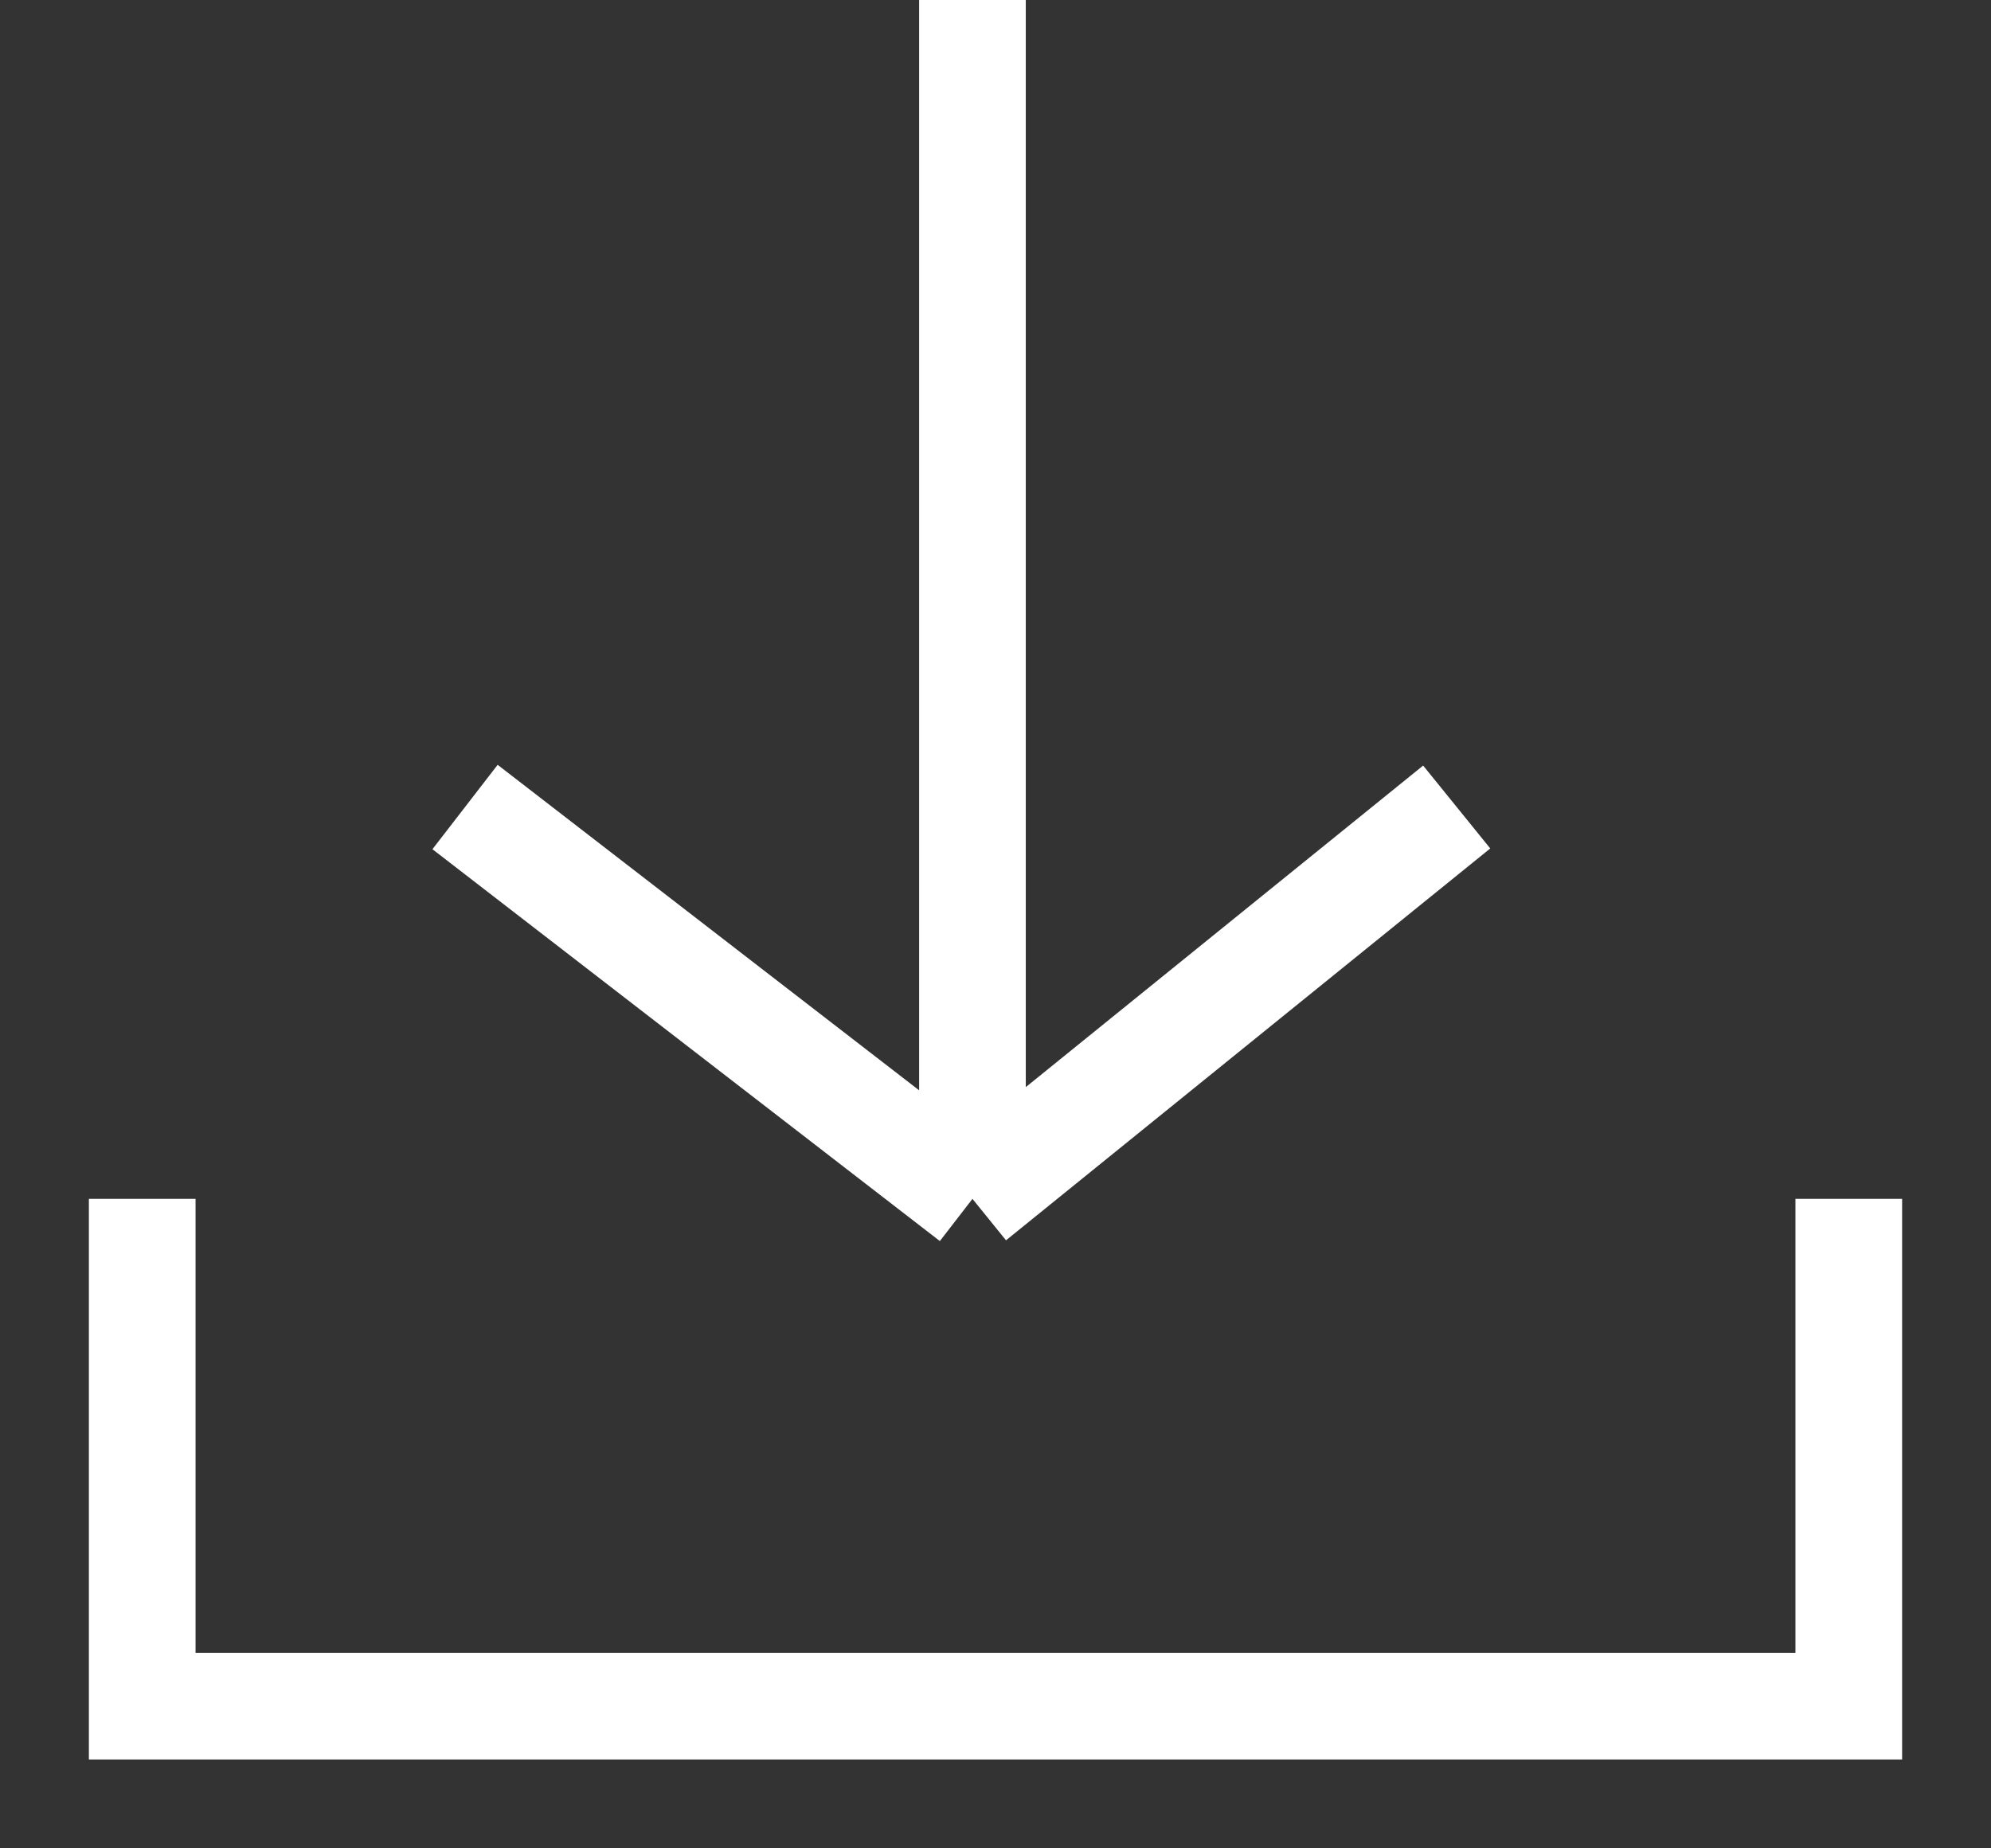
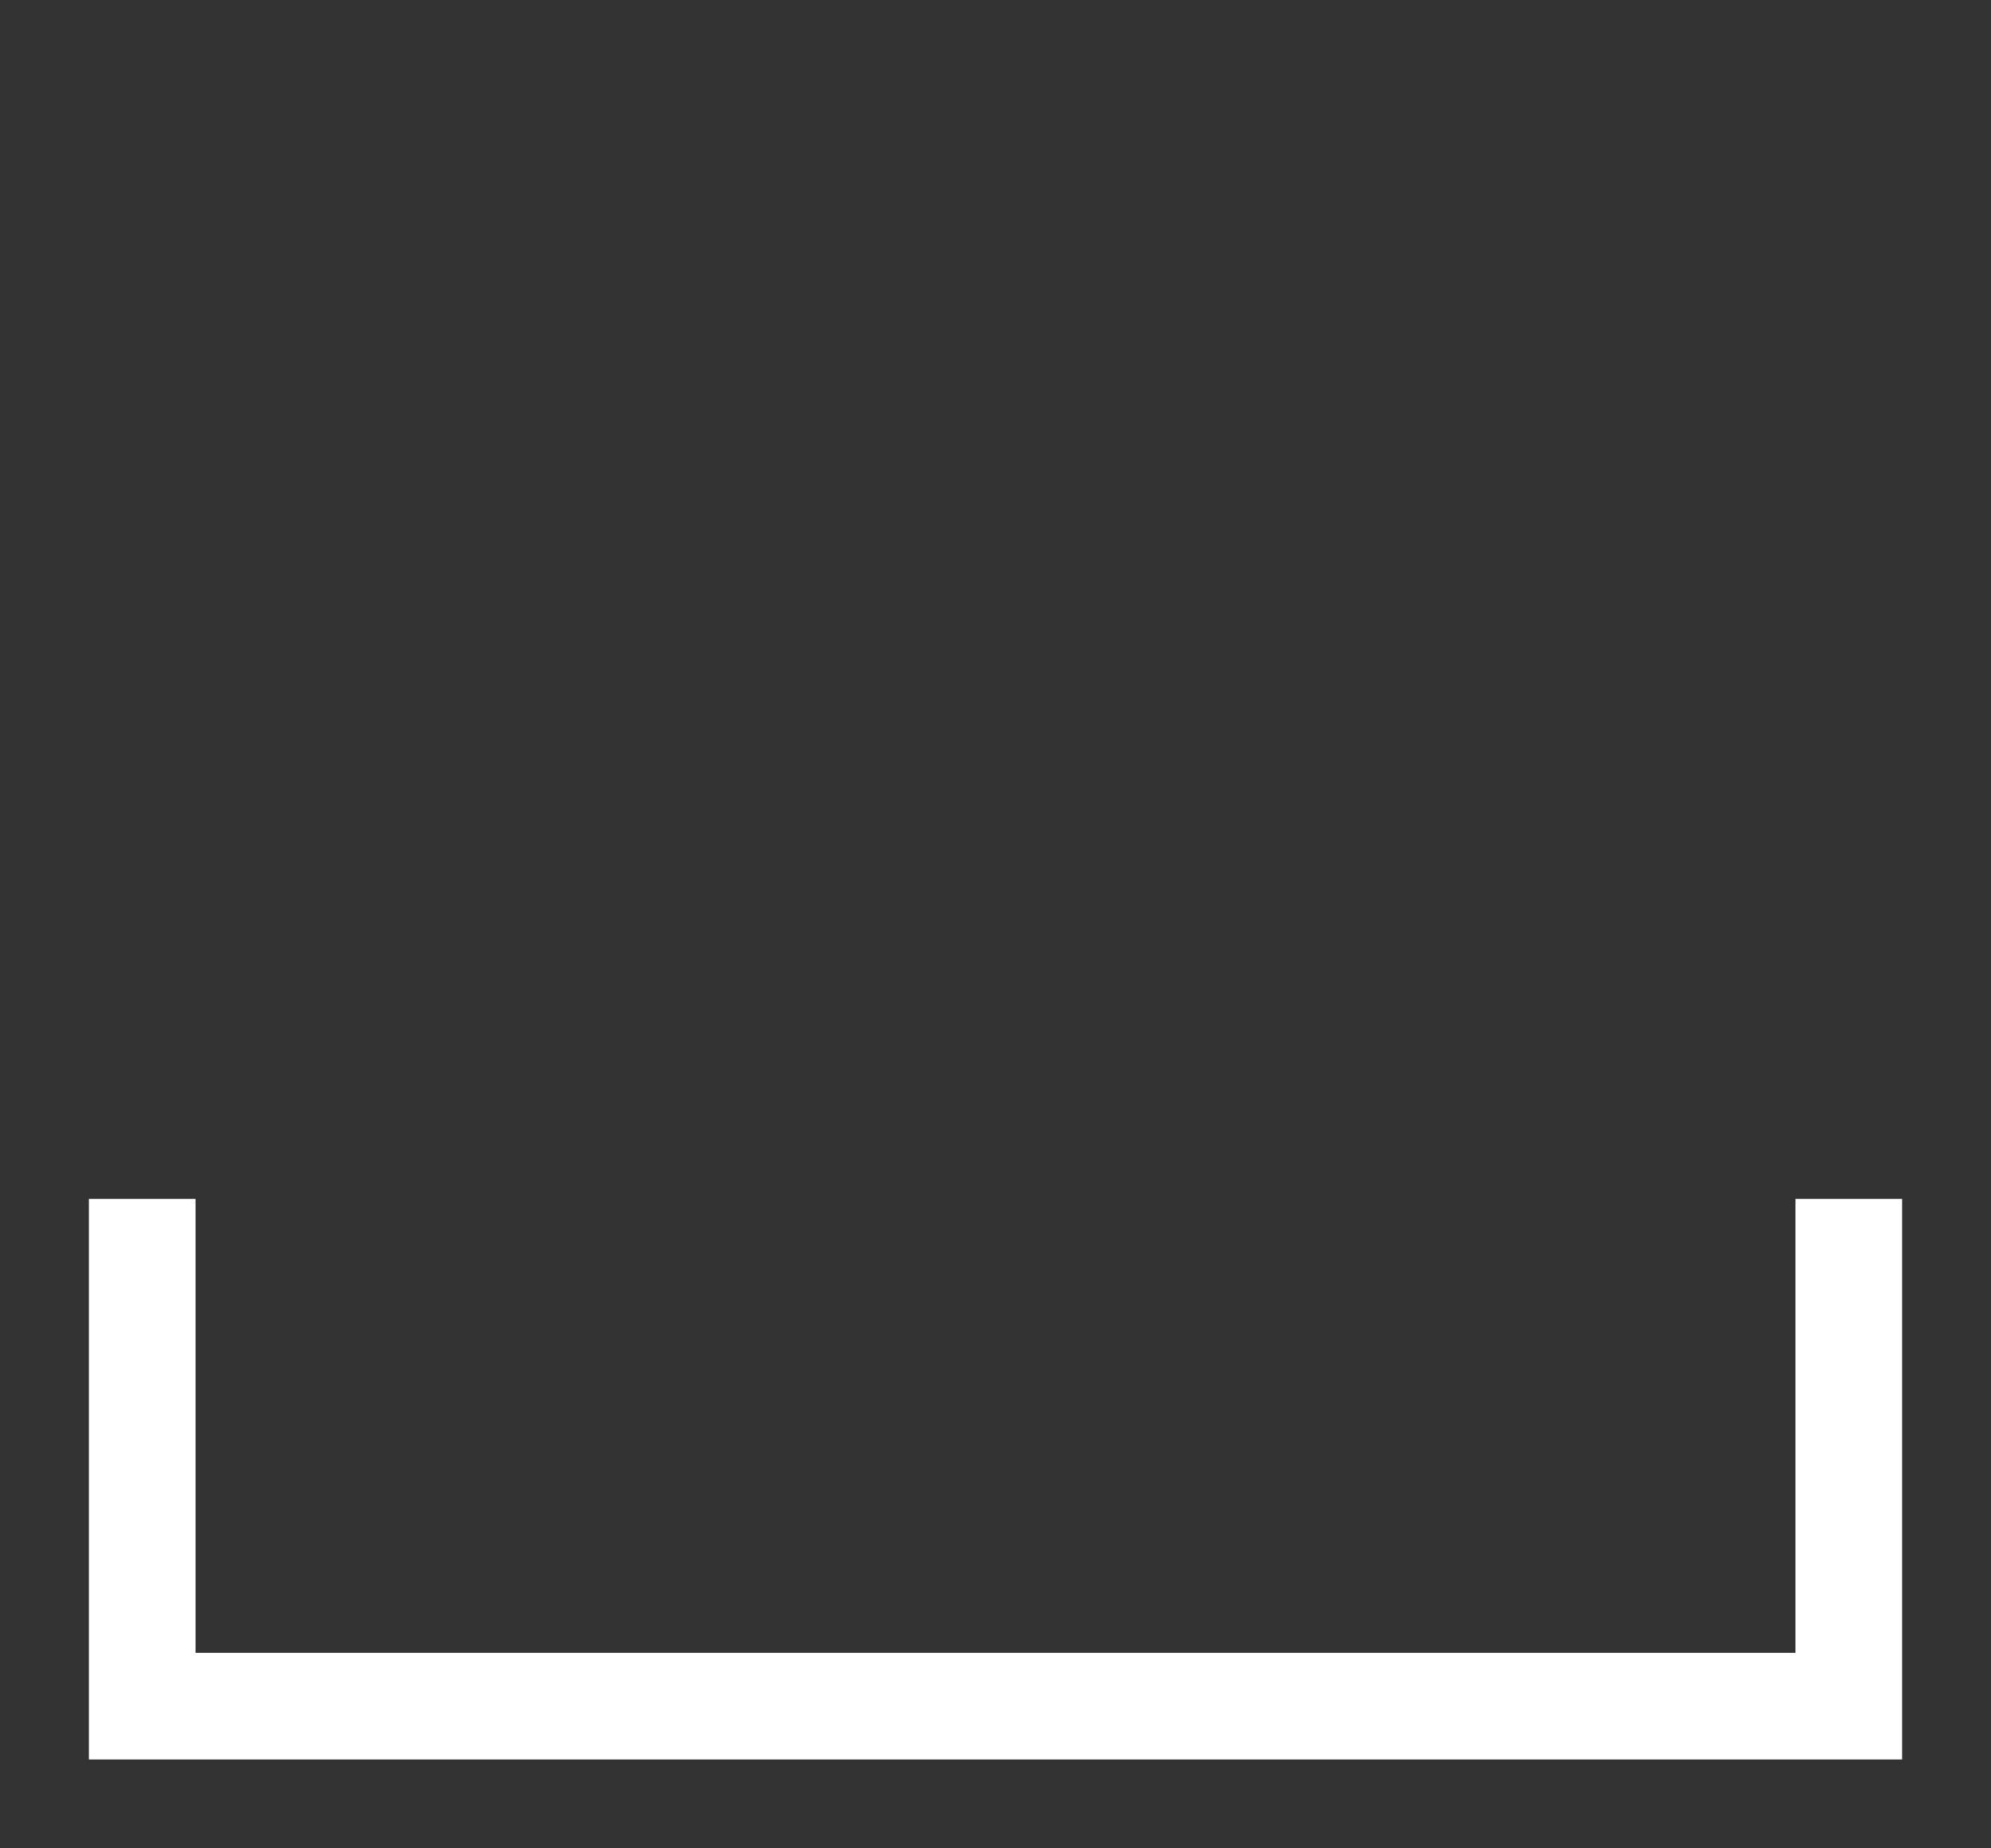
<svg xmlns="http://www.w3.org/2000/svg" width="14" height="13" viewBox="0 0 14 13" fill="none">
  <rect x="0" y="0" width="14" height="13" fill="#333333" stroke="none" />
  <path d="M1 8.432V12H13V8.432" stroke="white" stroke-width="0.75" />
-   <path d="M6.838 0V8.432M6.838 8.432L3.27 5.676M6.838 8.432L10.243 5.676" stroke="white" stroke-width="0.75" />
</svg>